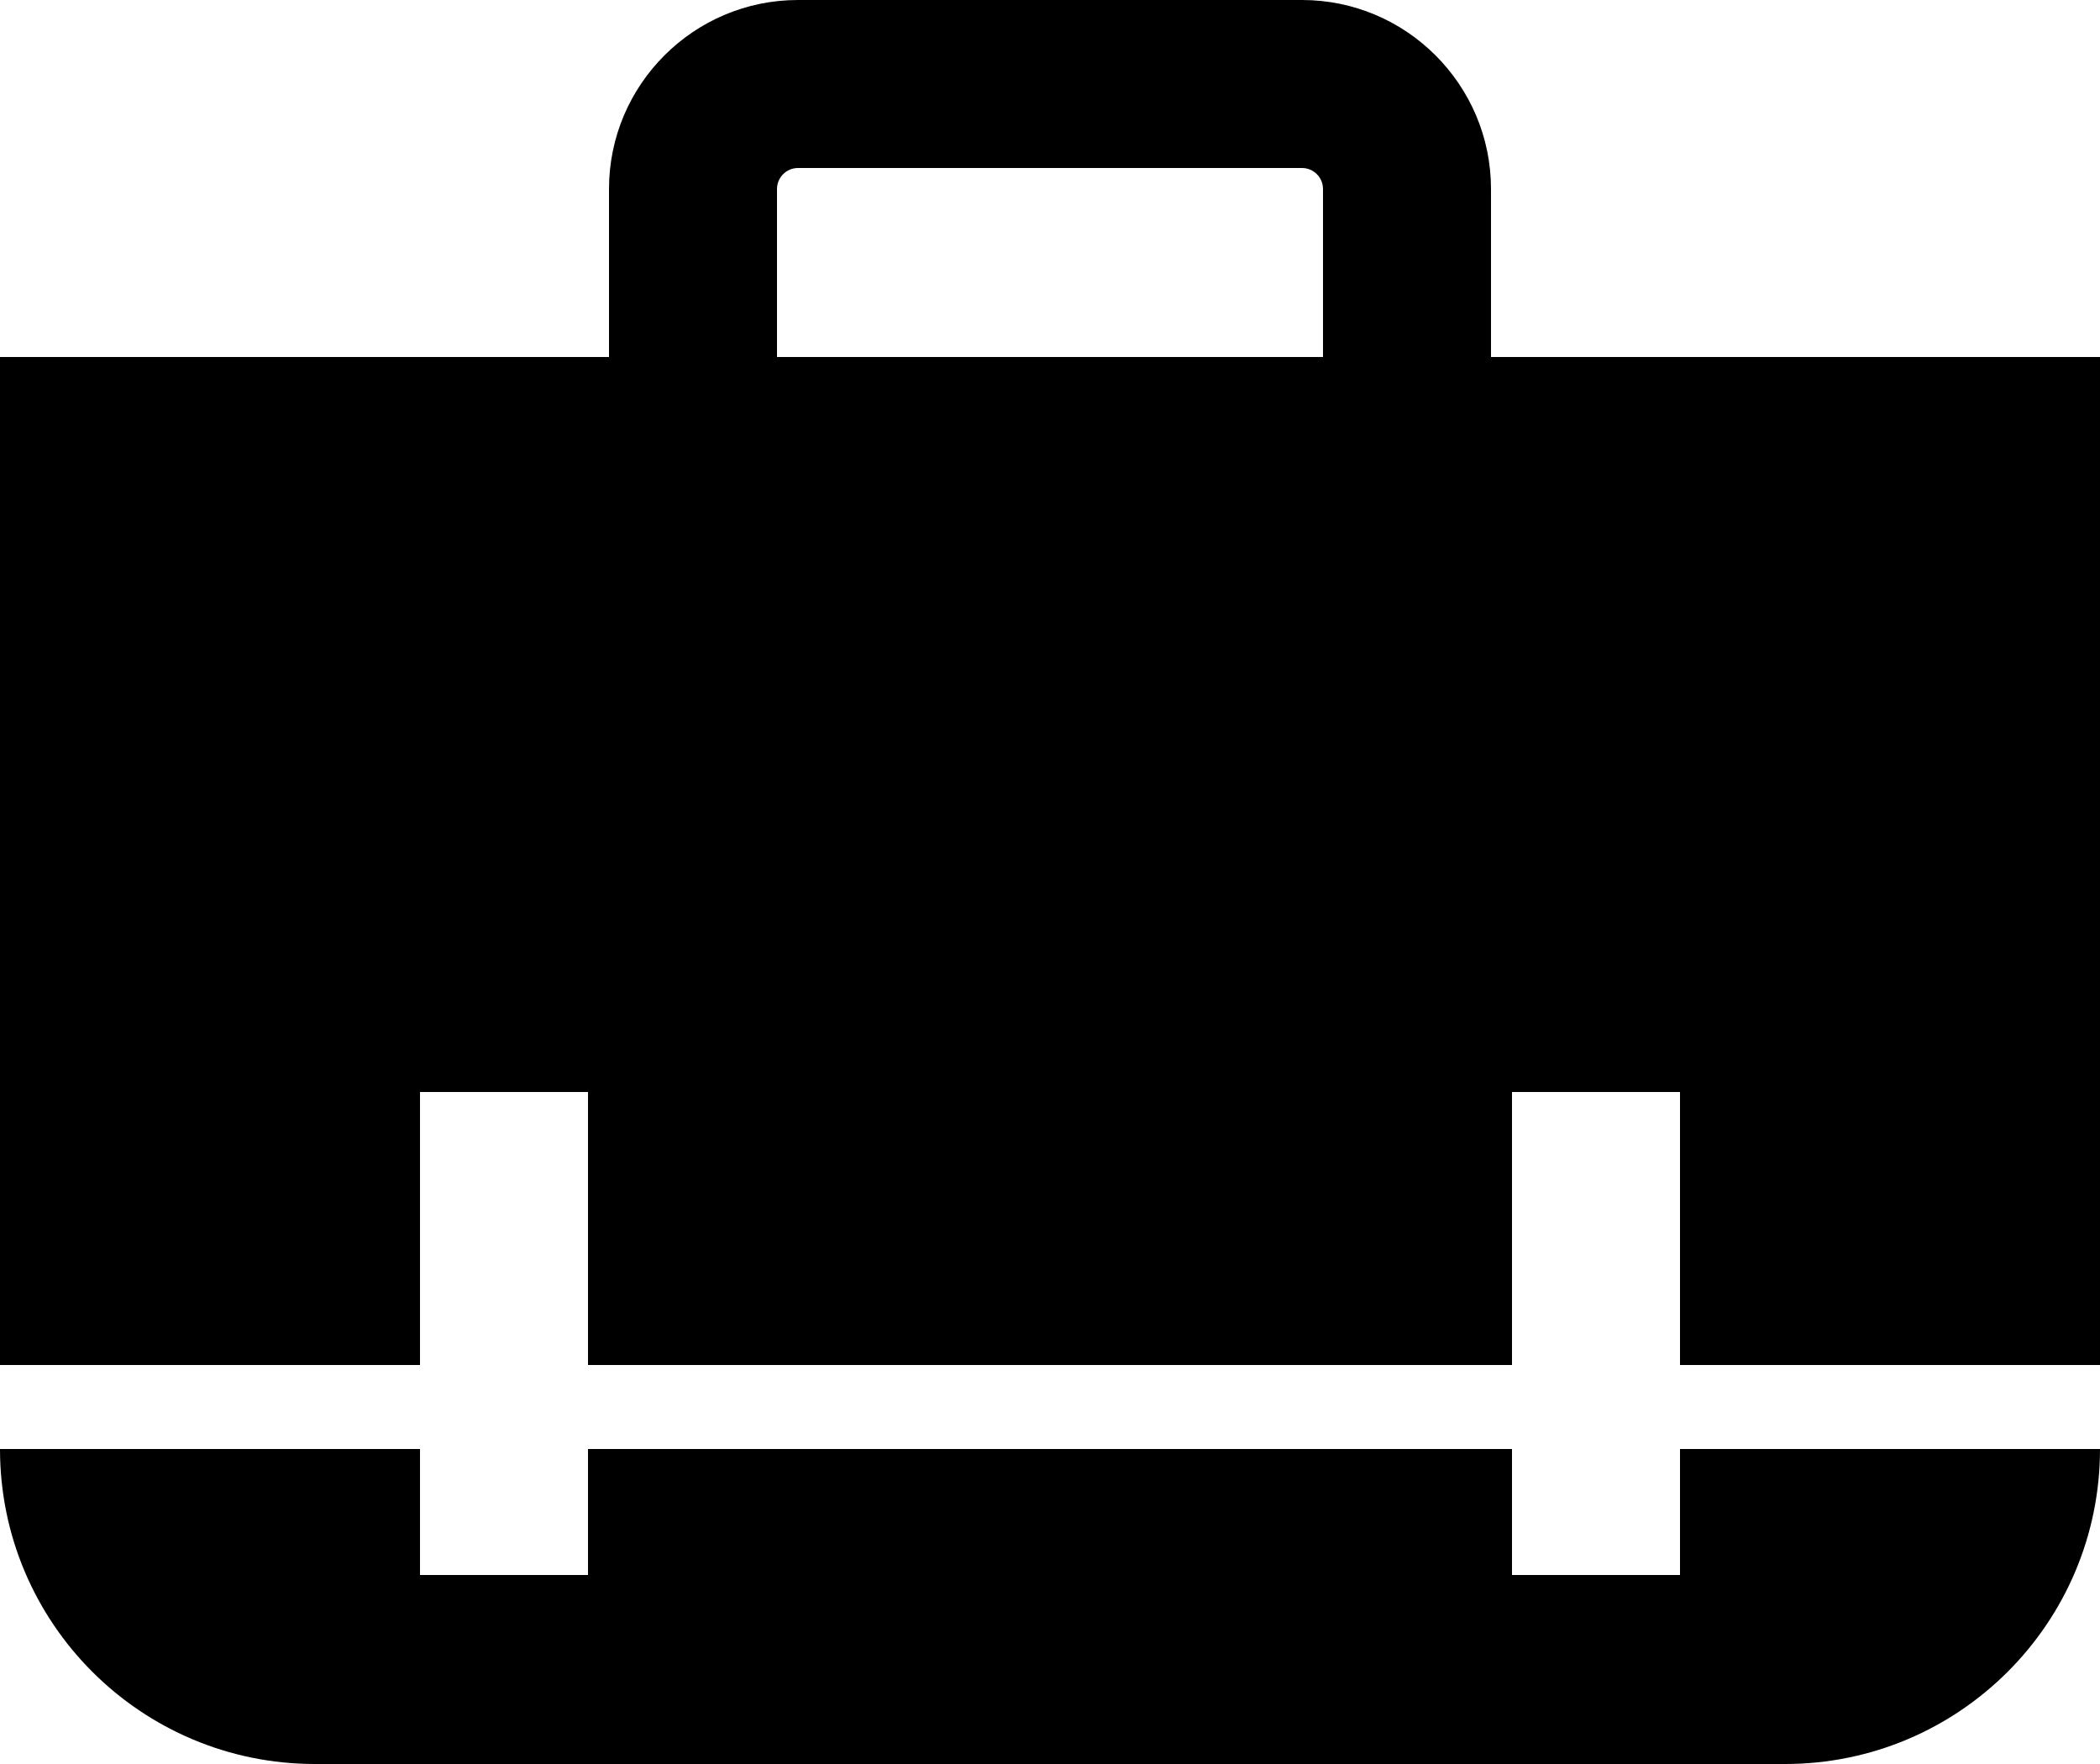
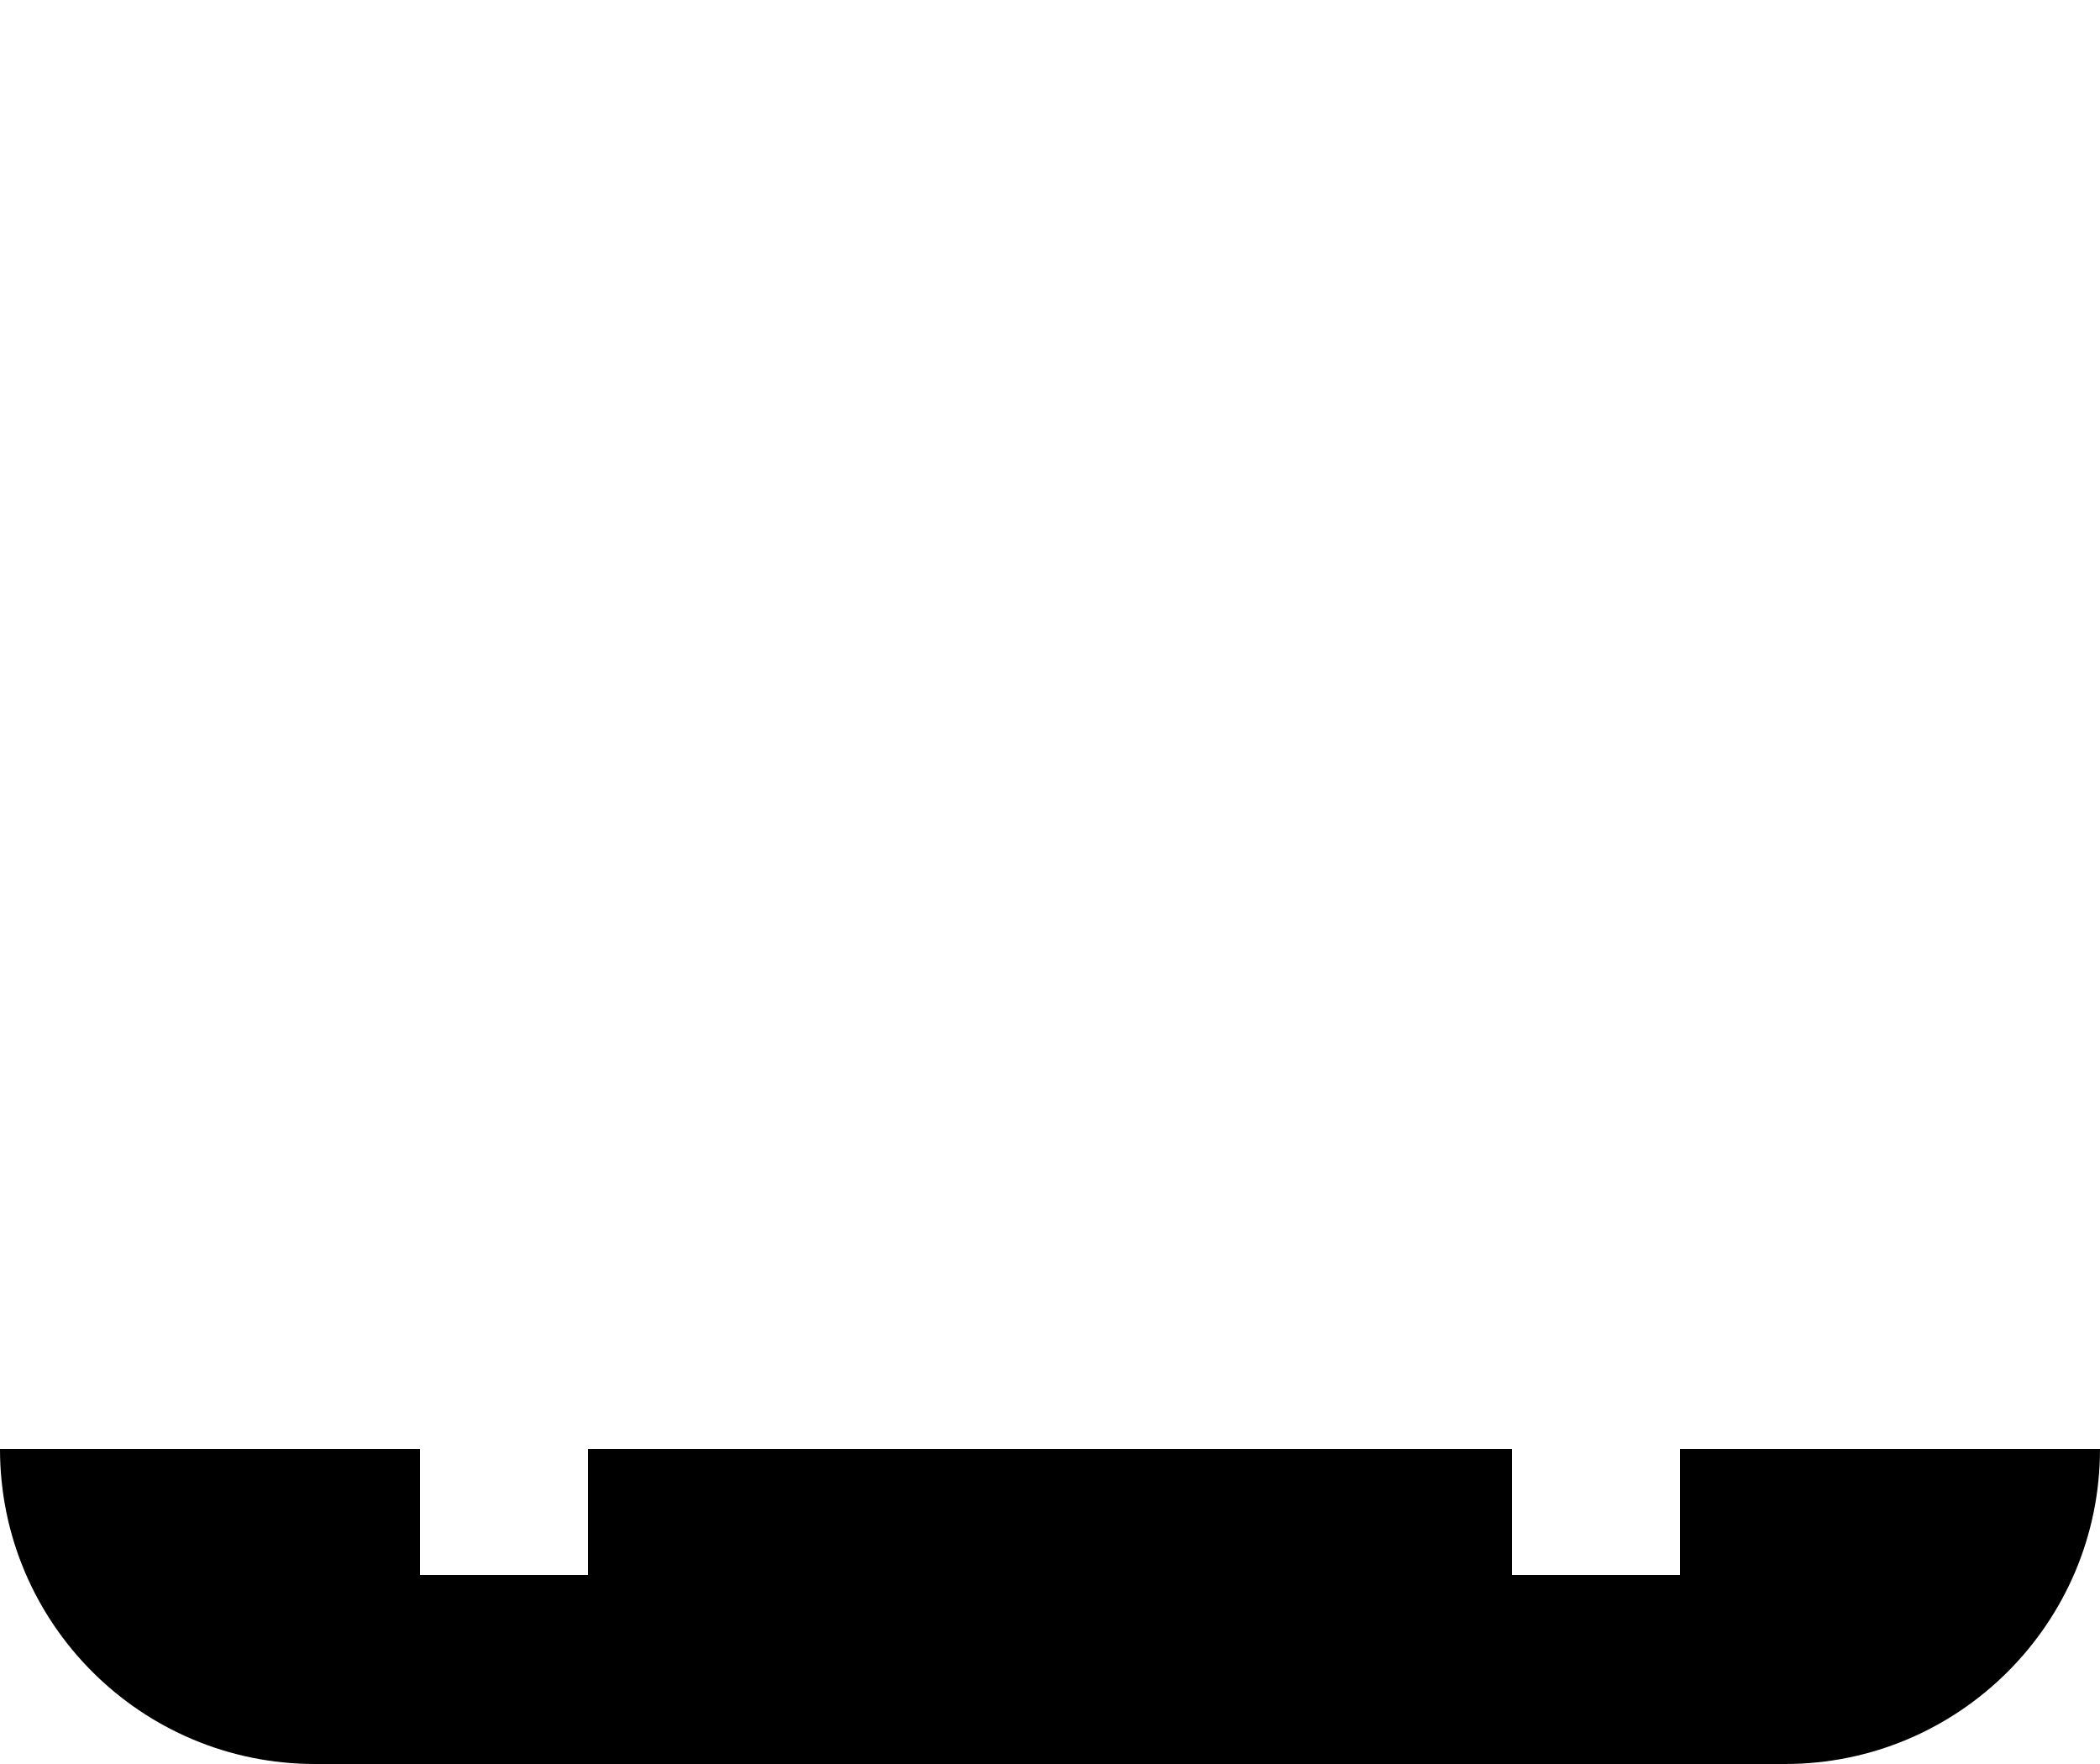
<svg xmlns="http://www.w3.org/2000/svg" version="1.1" id="Layer_1" x="0px" y="0px" width="100px" height="84px" viewBox="0 0 100 84" enable-background="new 0 0 100 84" xml:space="preserve">
  <path d="M80,75h-8v-6H28v6h-8v-6H0c0,8.284,6.716,15,15,15h70c8.284,0,15-6.716,15-15H80V75z" />
-   <path d="M71,17V9c0-4.962-4.037-9-9-9H38c-4.963,0-9,4.038-9,9v8H0v48h20V52h8v13h44V52h8v13h20V17H71z M37,9c0-0.551,0.448-1,1-1  h24c0.552,0,1,0.449,1,1v8H37V9z" />
</svg>